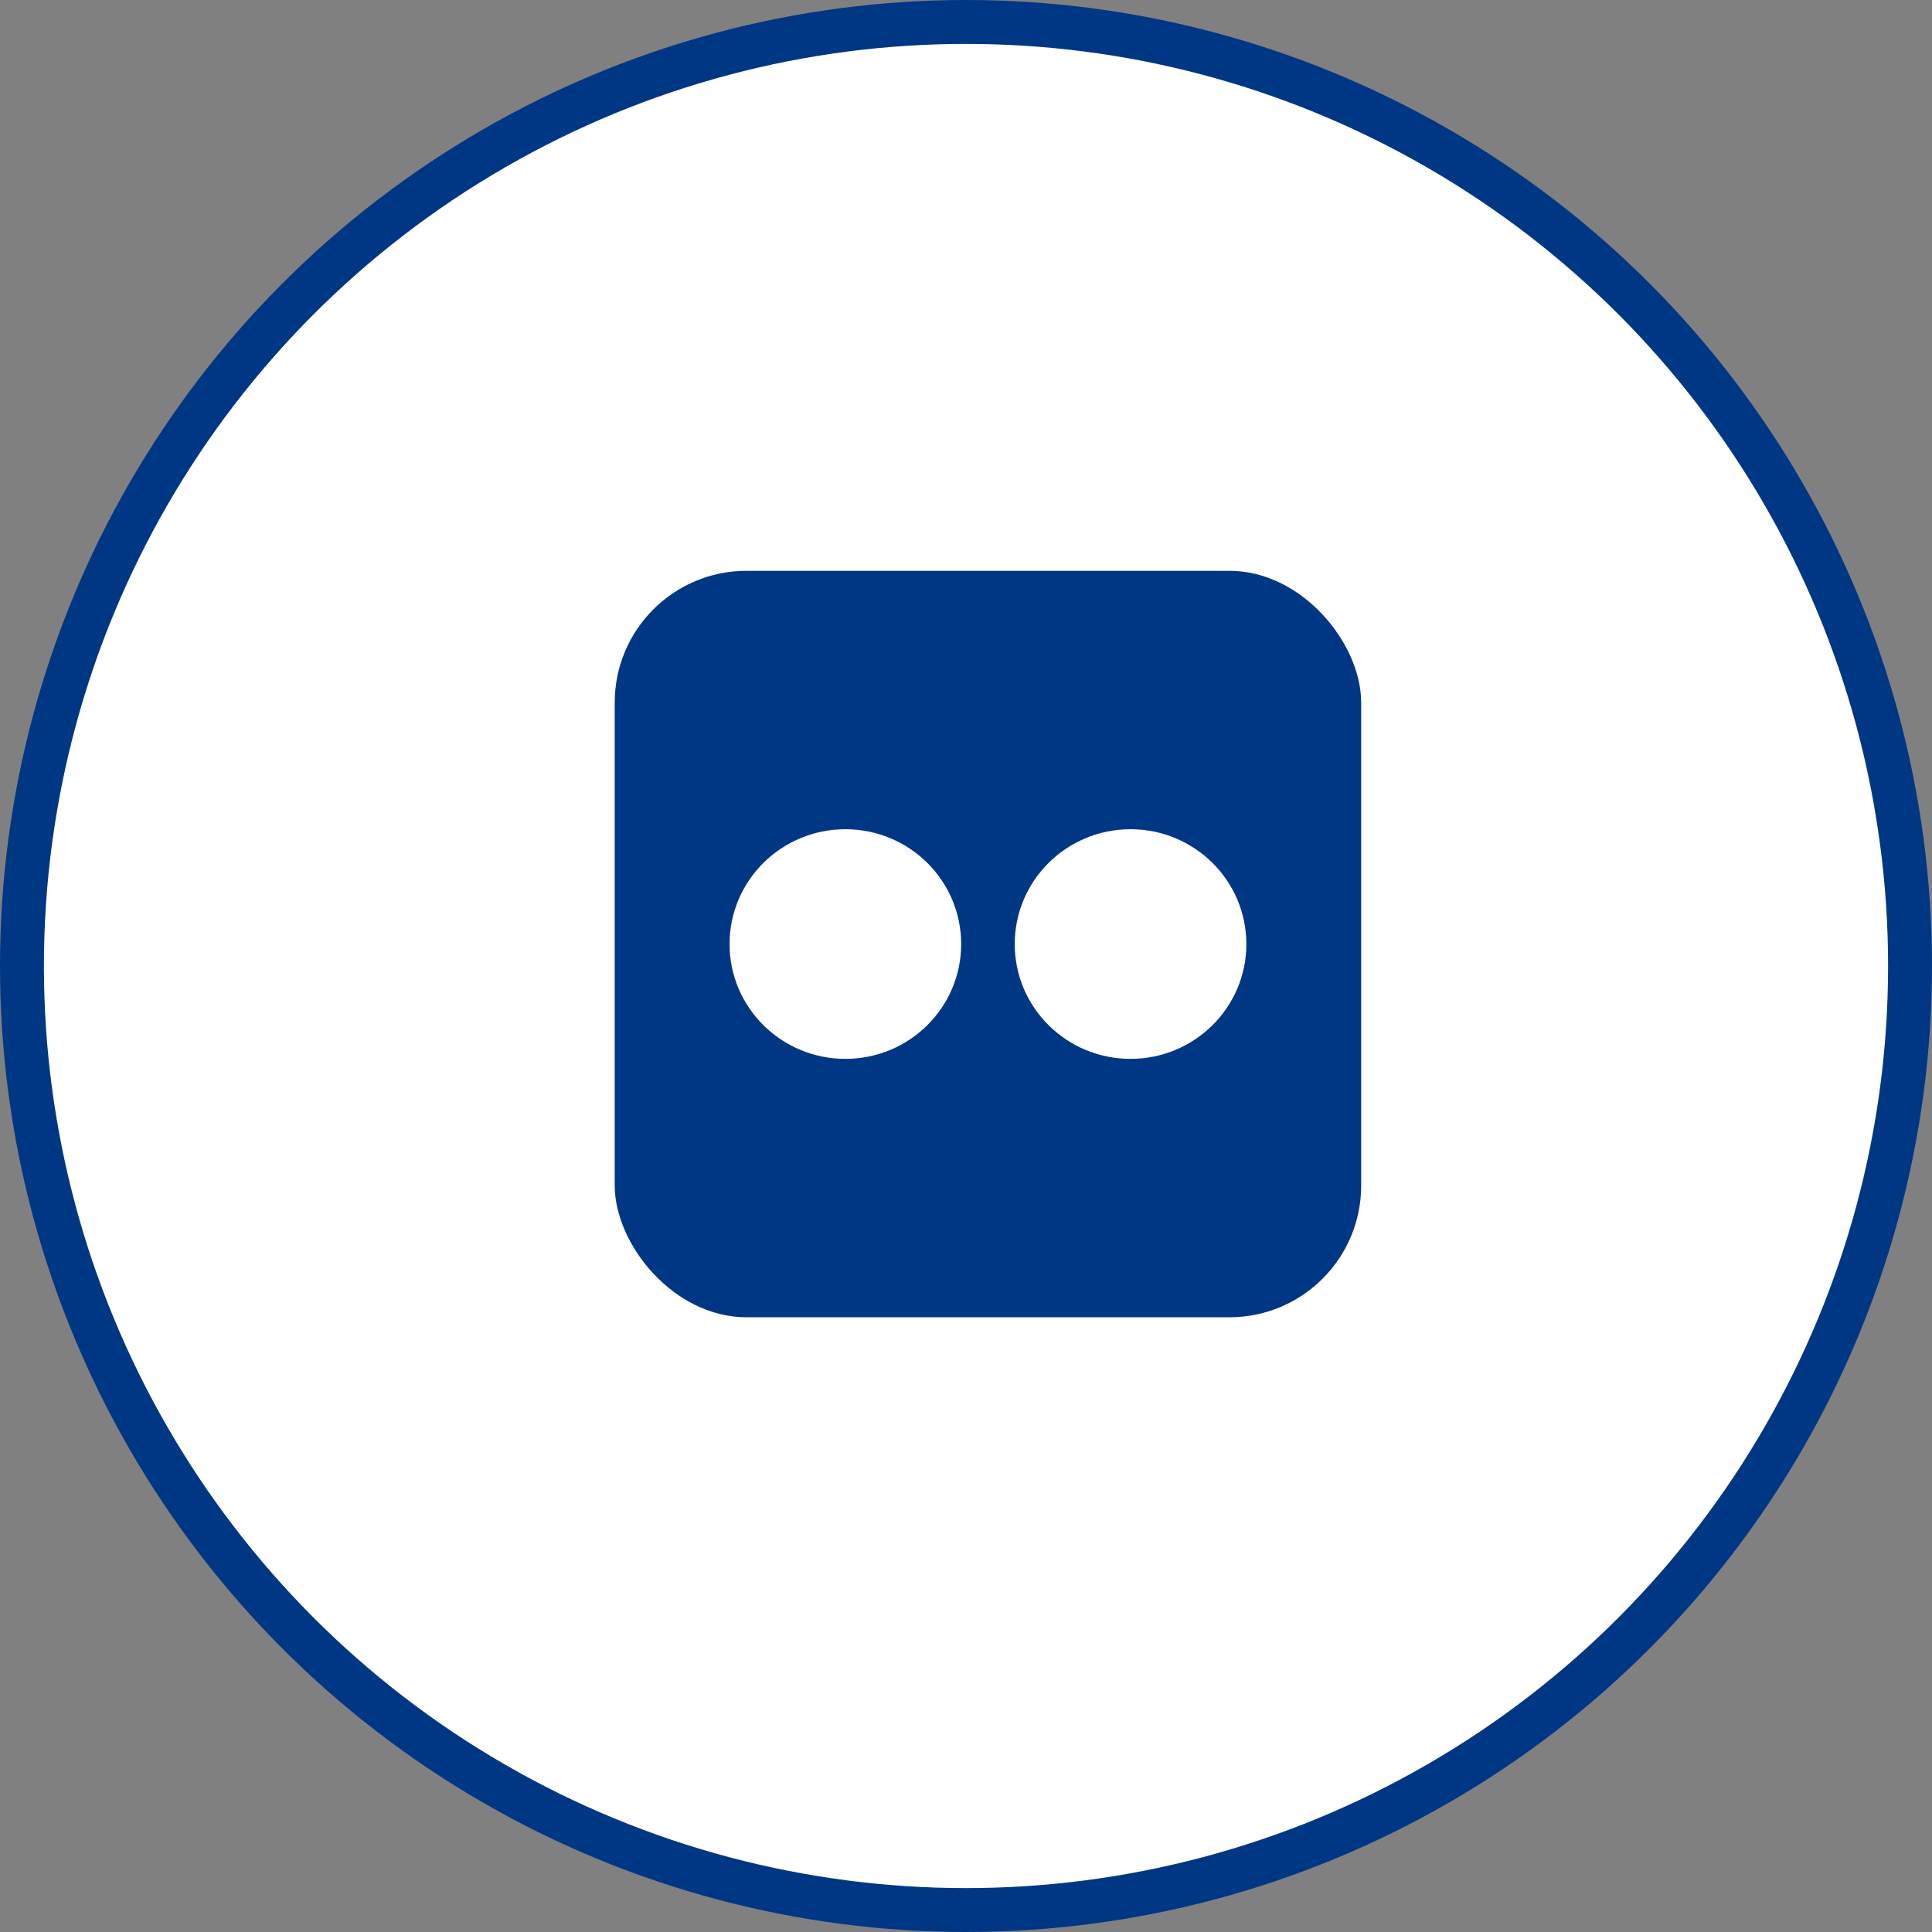
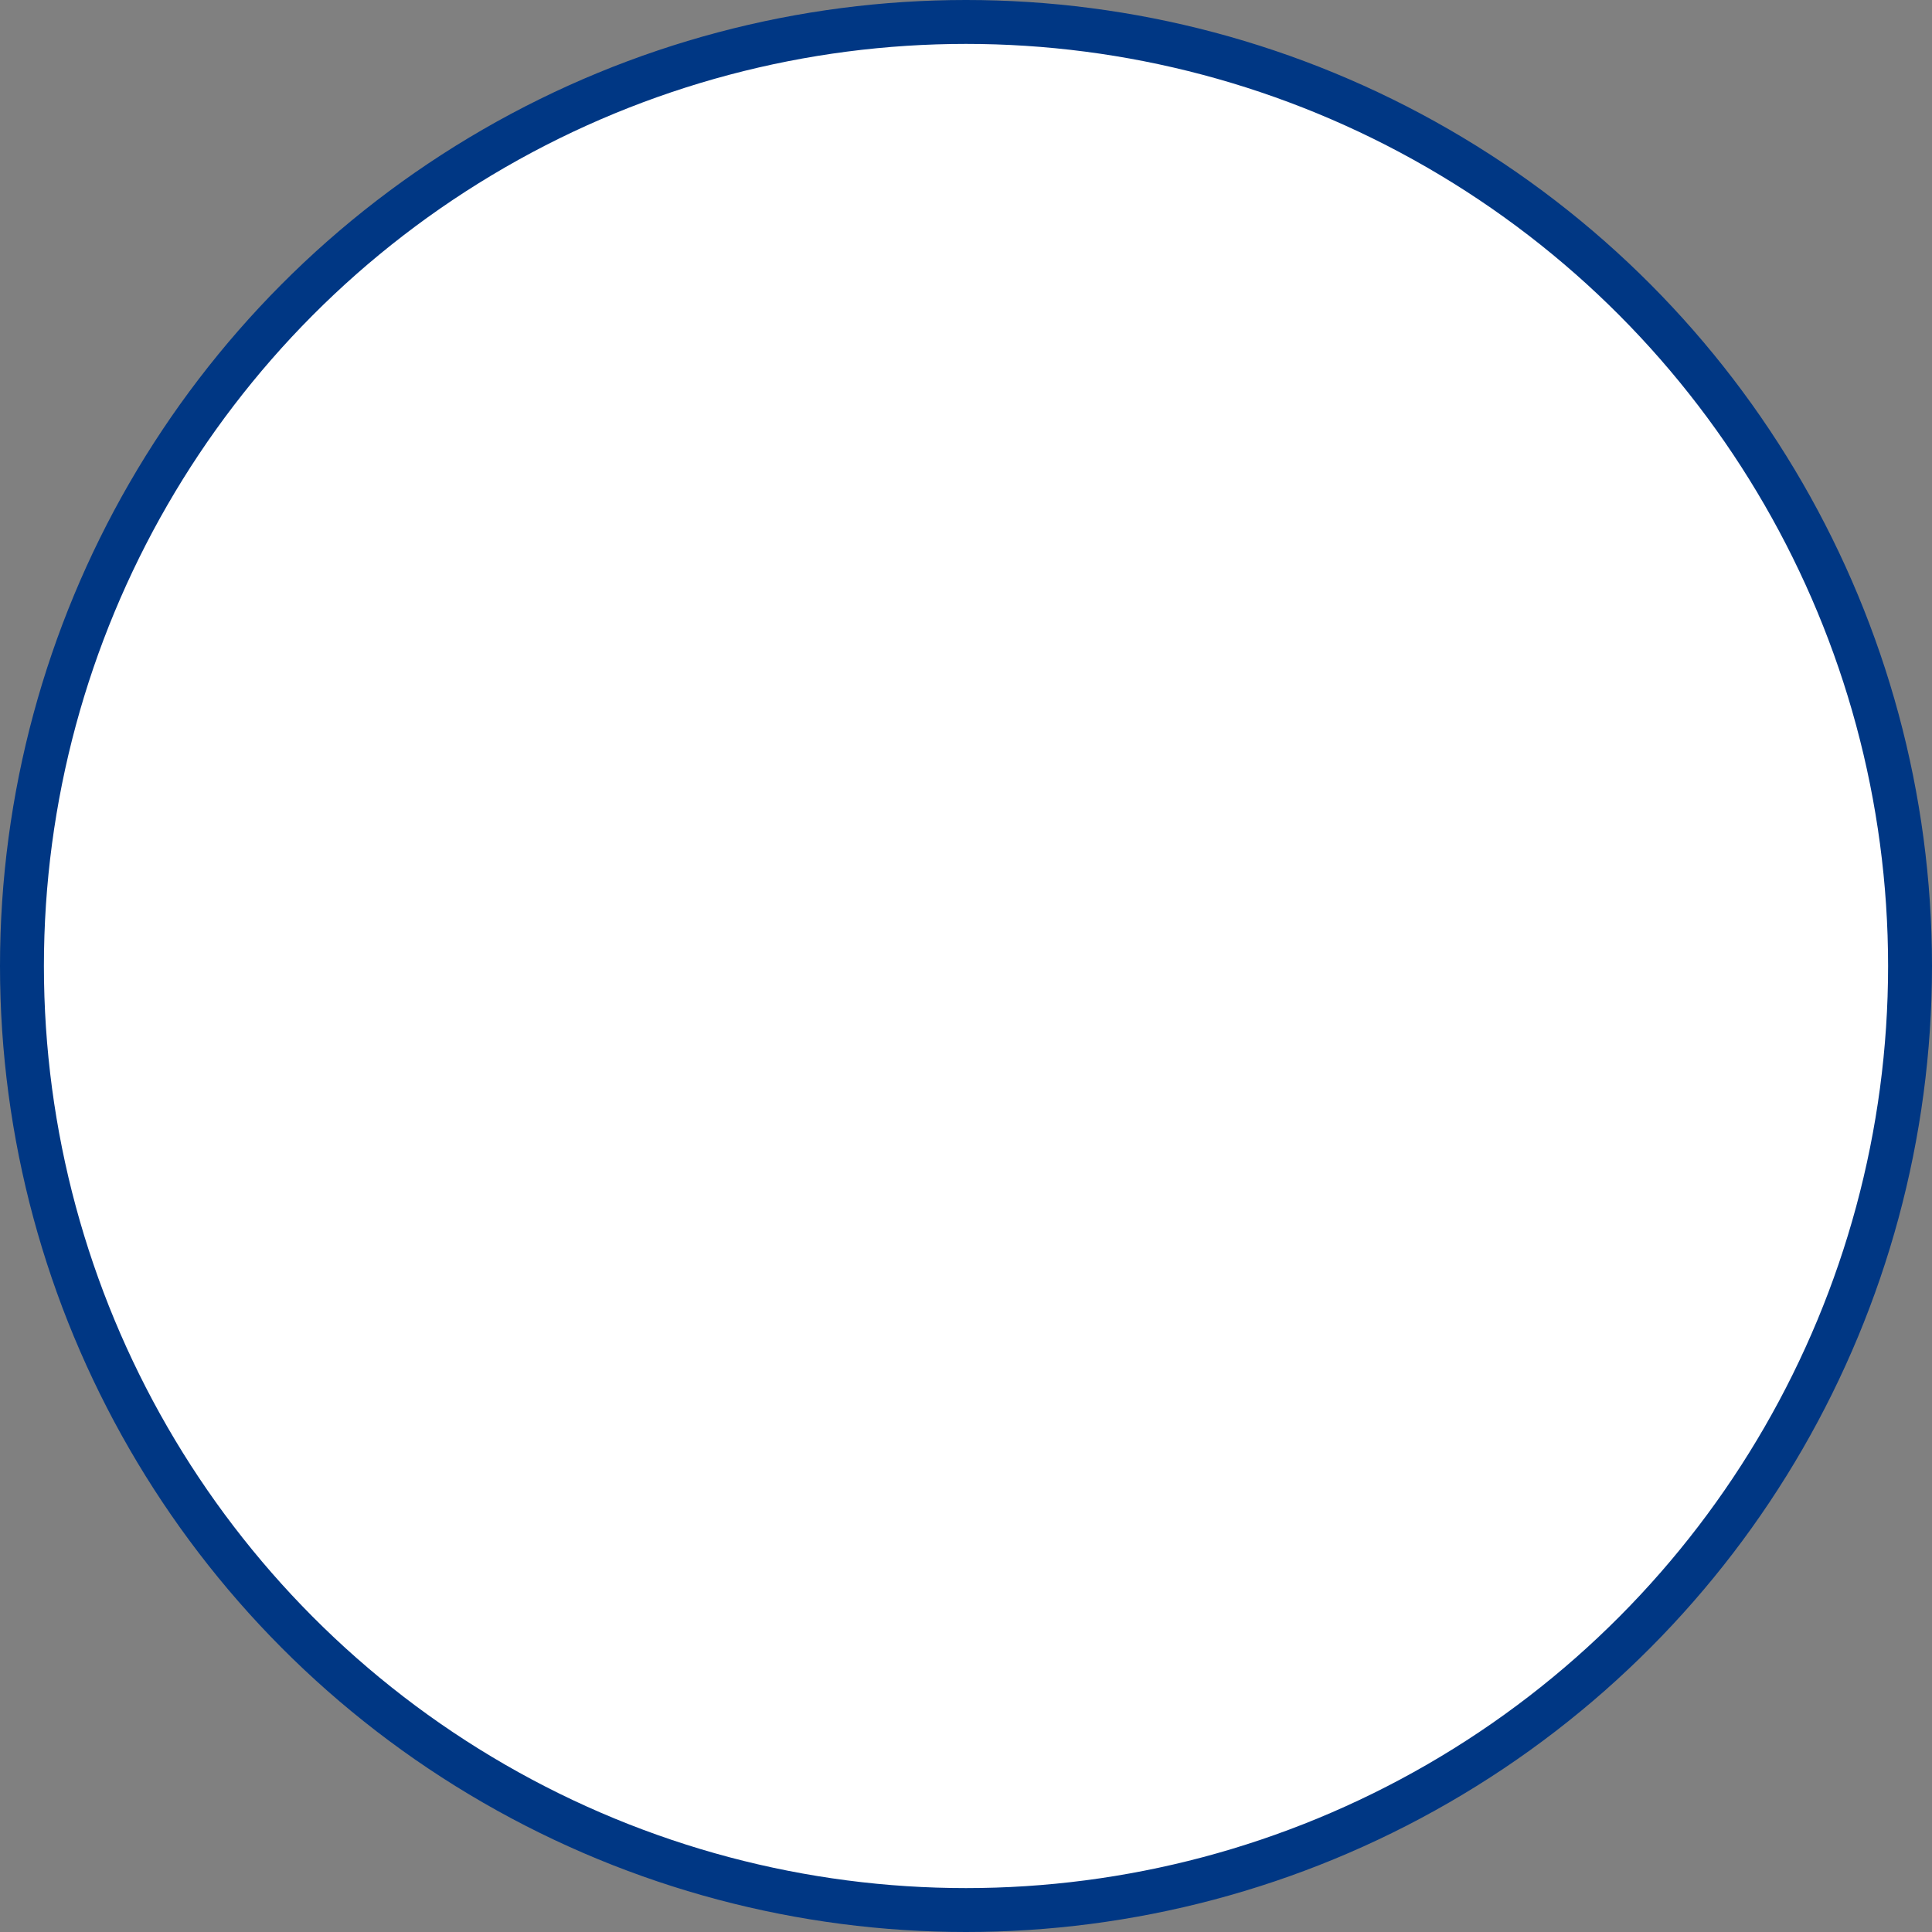
<svg xmlns="http://www.w3.org/2000/svg" width="44" height="44" viewBox="0 0 44 44" fill="none">
  <rect x="0" y="0" width="44" height="44" fill="#808080" stroke="none" />
  <circle cx="22" cy="22" r="21.5" fill="white" stroke="#003784" />
  <g clip-path="url(#clip0_1733_15526)">
-     <path fill-rule="evenodd" clip-rule="evenodd" d="M14 13V30H31V13H14ZM19.253 24.115C17.796 24.115 16.615 22.944 16.615 21.501C16.615 20.056 17.796 18.885 19.253 18.885C20.71 18.885 21.89 20.056 21.89 21.501C21.89 22.944 20.71 24.115 19.253 24.115ZM25.747 24.115C24.29 24.115 23.11 22.944 23.11 21.501C23.11 20.056 24.29 18.885 25.747 18.885C27.204 18.885 28.385 20.056 28.385 21.501C28.385 22.944 27.204 24.115 25.747 24.115Z" fill="#003784" />
-   </g>
+     </g>
  <defs>
    <clipPath id="clip0_1733_15526">
-       <rect x="14" y="13" width="17" height="17" rx="3" fill="white" />
-     </clipPath>
+       </clipPath>
  </defs>
</svg>